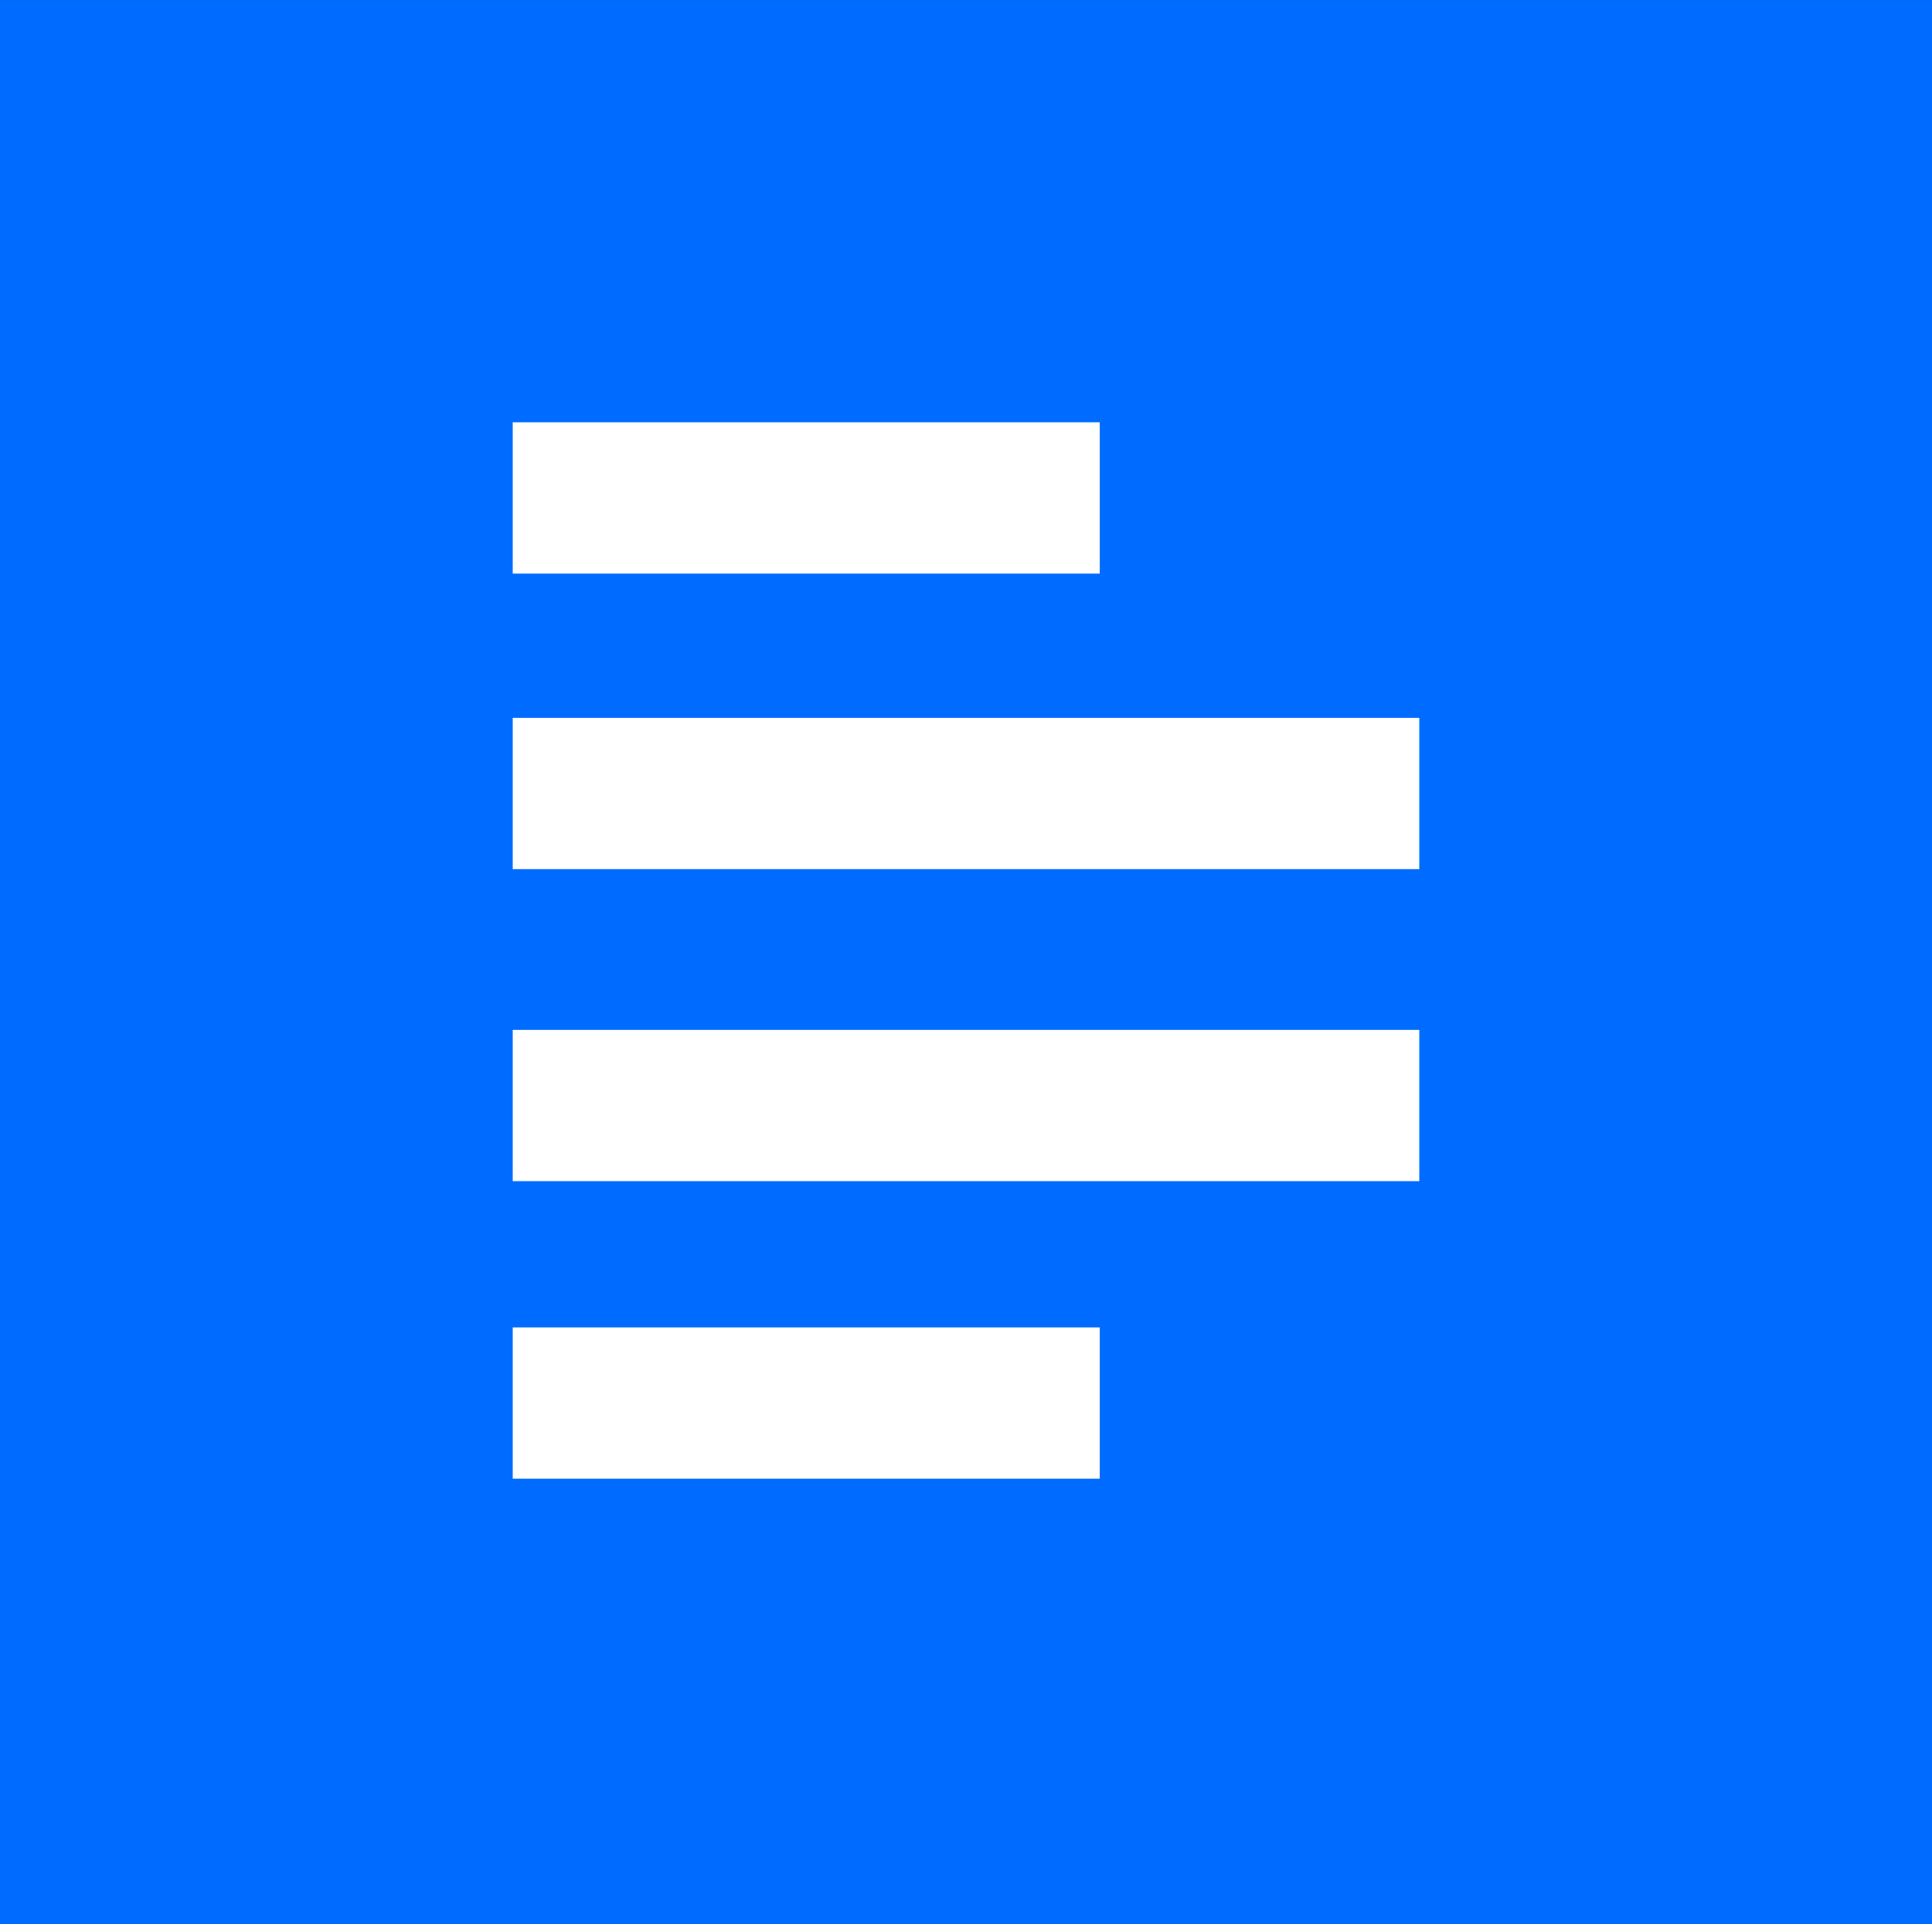
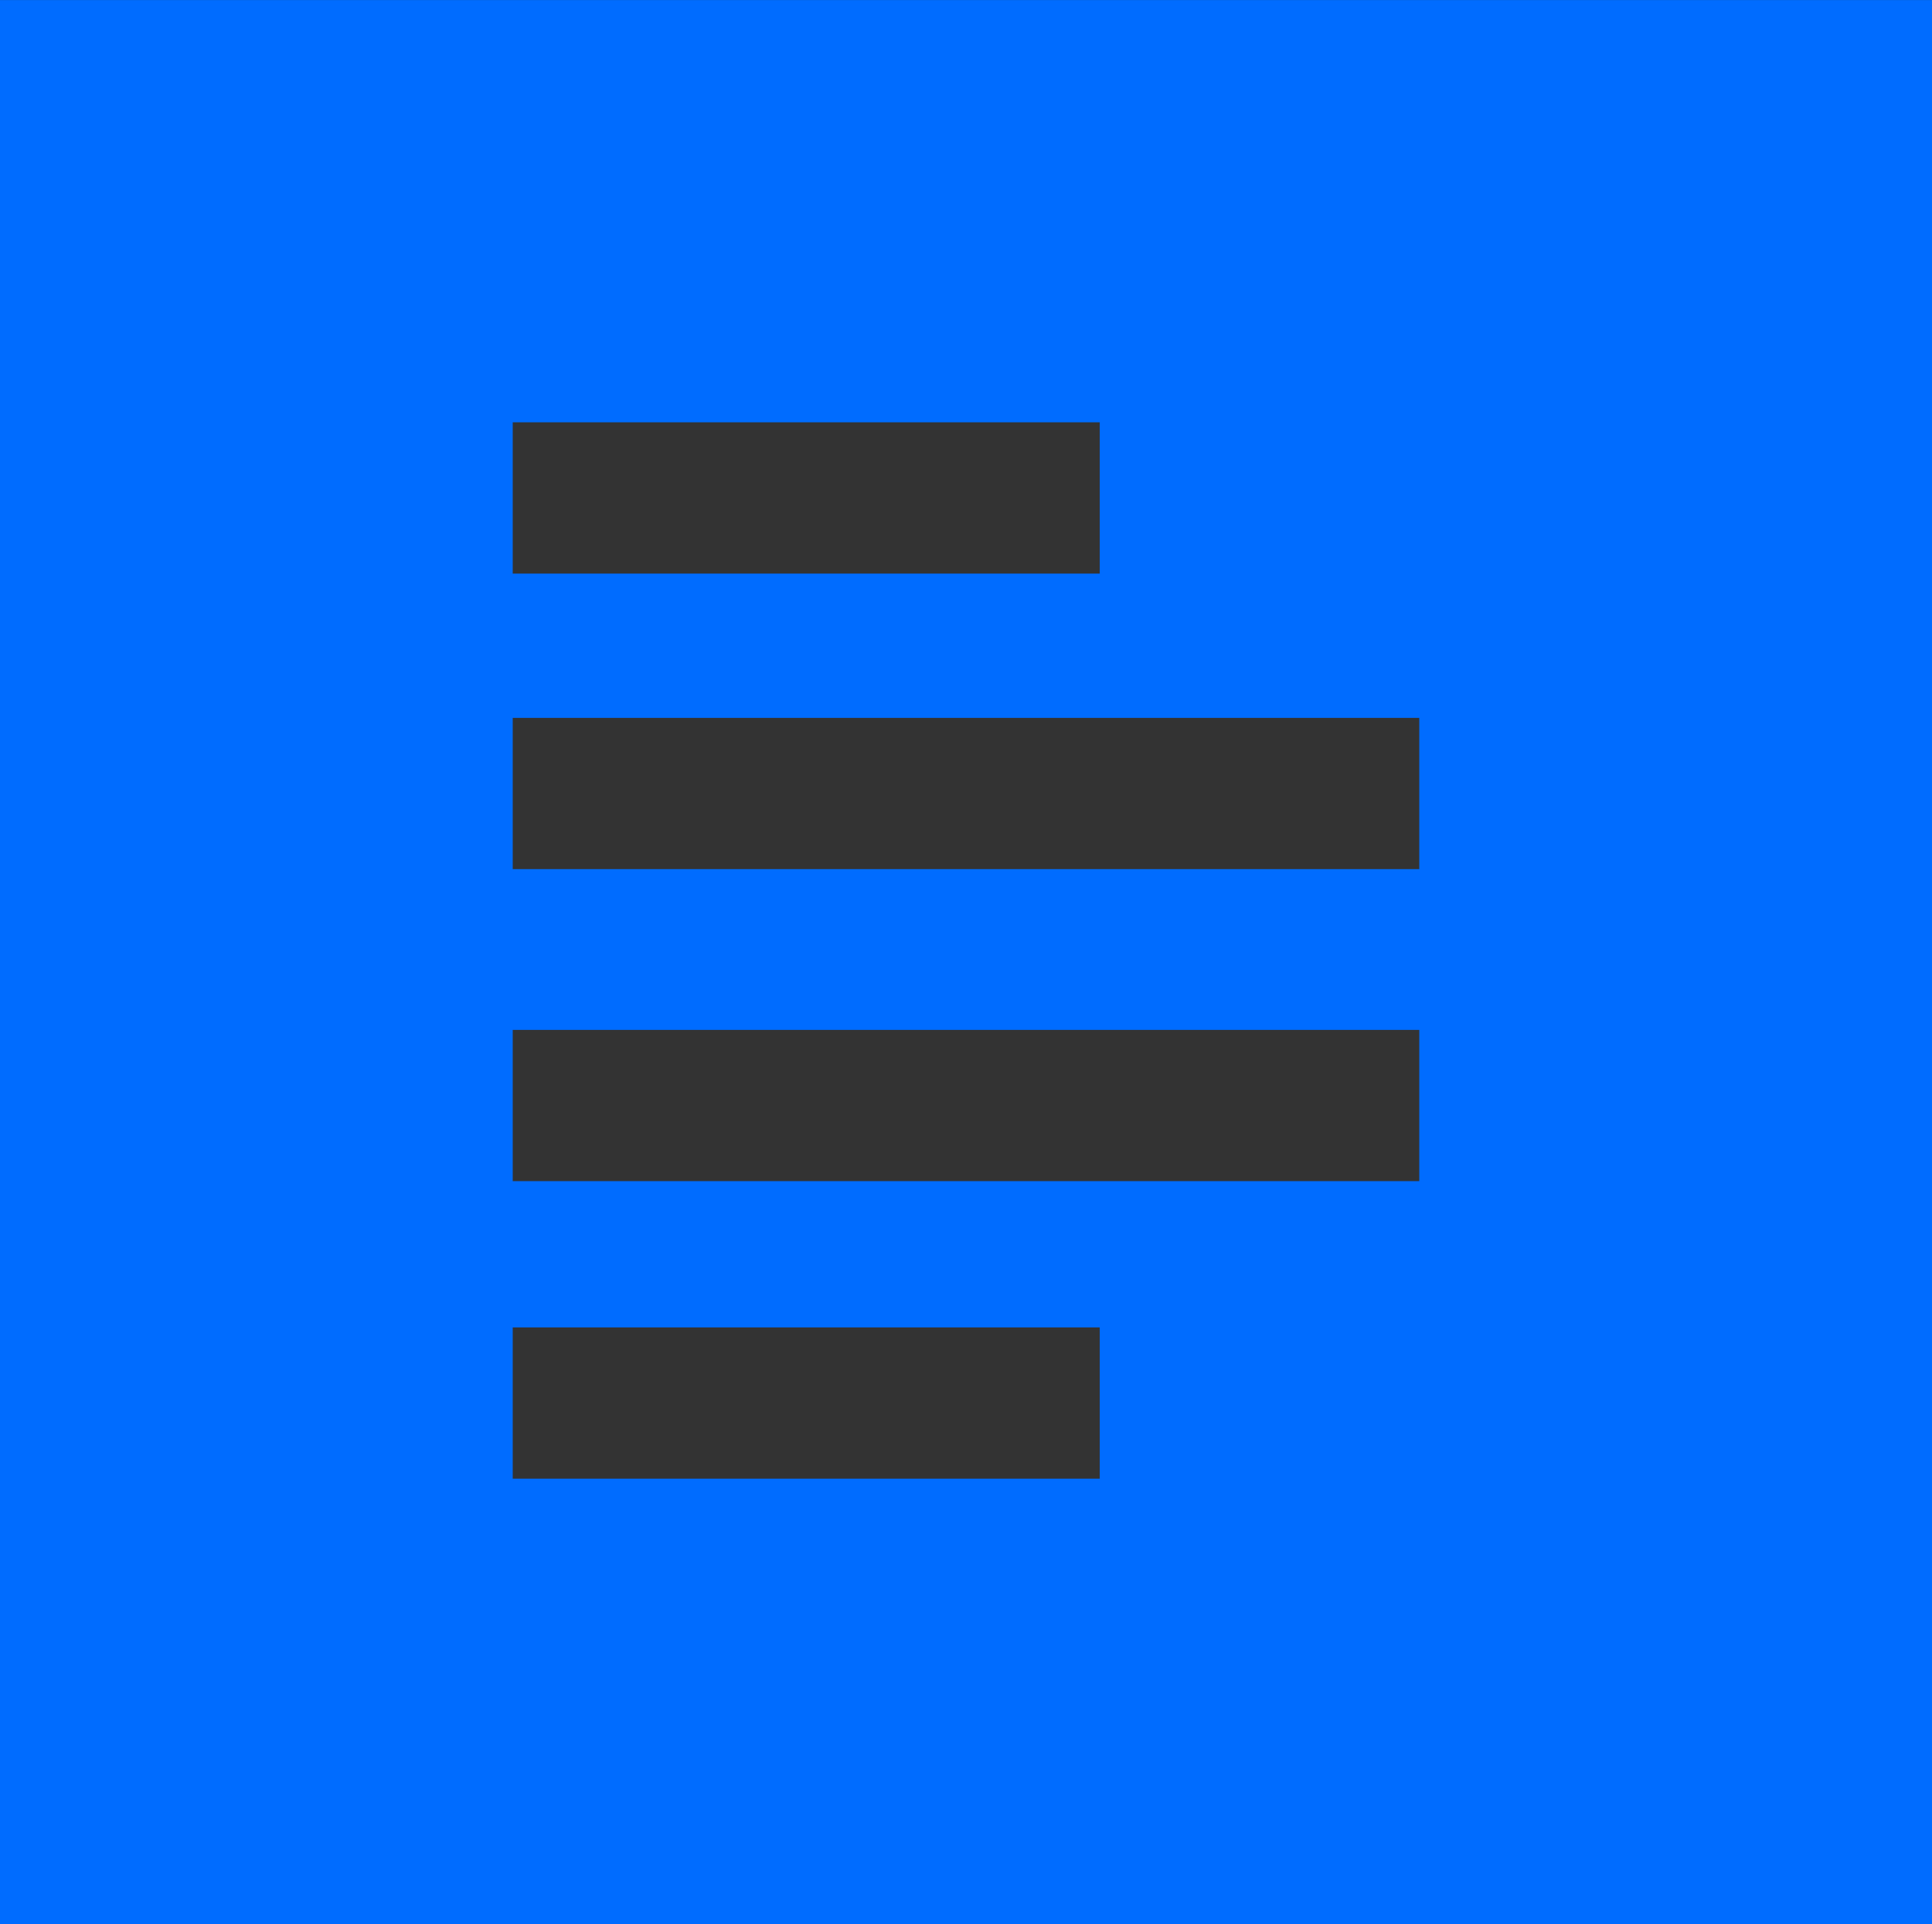
<svg xmlns="http://www.w3.org/2000/svg" version="1.1" id="Ebene_1" x="0px" y="0px" viewBox="0 0 512 510.021" style="enable-background:new 0 0 512 510.021;" xml:space="preserve">
  <rect x="0" y="0" width="512" height="510.021" fill="#333333" stroke="none" />
  <style type="text/css">
	.st0{fill:#FFFFFF;}
	.st1{fill:#006CFF;}
</style>
-   <rect x="50.281" y="38.537" class="st0" width="431" height="438" />
-   <path class="st1" d="M0,0.01V510.01h512V0.01H0z M135.877,111.936h155.57v40.089H135.877V111.936z   M291.446,391.917H135.877v-40.089h155.57V391.917z M376.123,313.056H135.877v-40.089h240.247V313.056z   M376.123,230.357H135.877v-40.089h240.247V230.357z" />
+   <path class="st1" d="M0,0.01V510.01h512V0.01H0z M135.877,111.936h155.57v40.089H135.877V111.936z   M291.446,391.917H135.877v-40.089h155.57V391.917z M376.123,313.056H135.877v-40.089h240.247V313.056z   M376.123,230.357H135.877v-40.089h240.247V230.357" />
</svg>